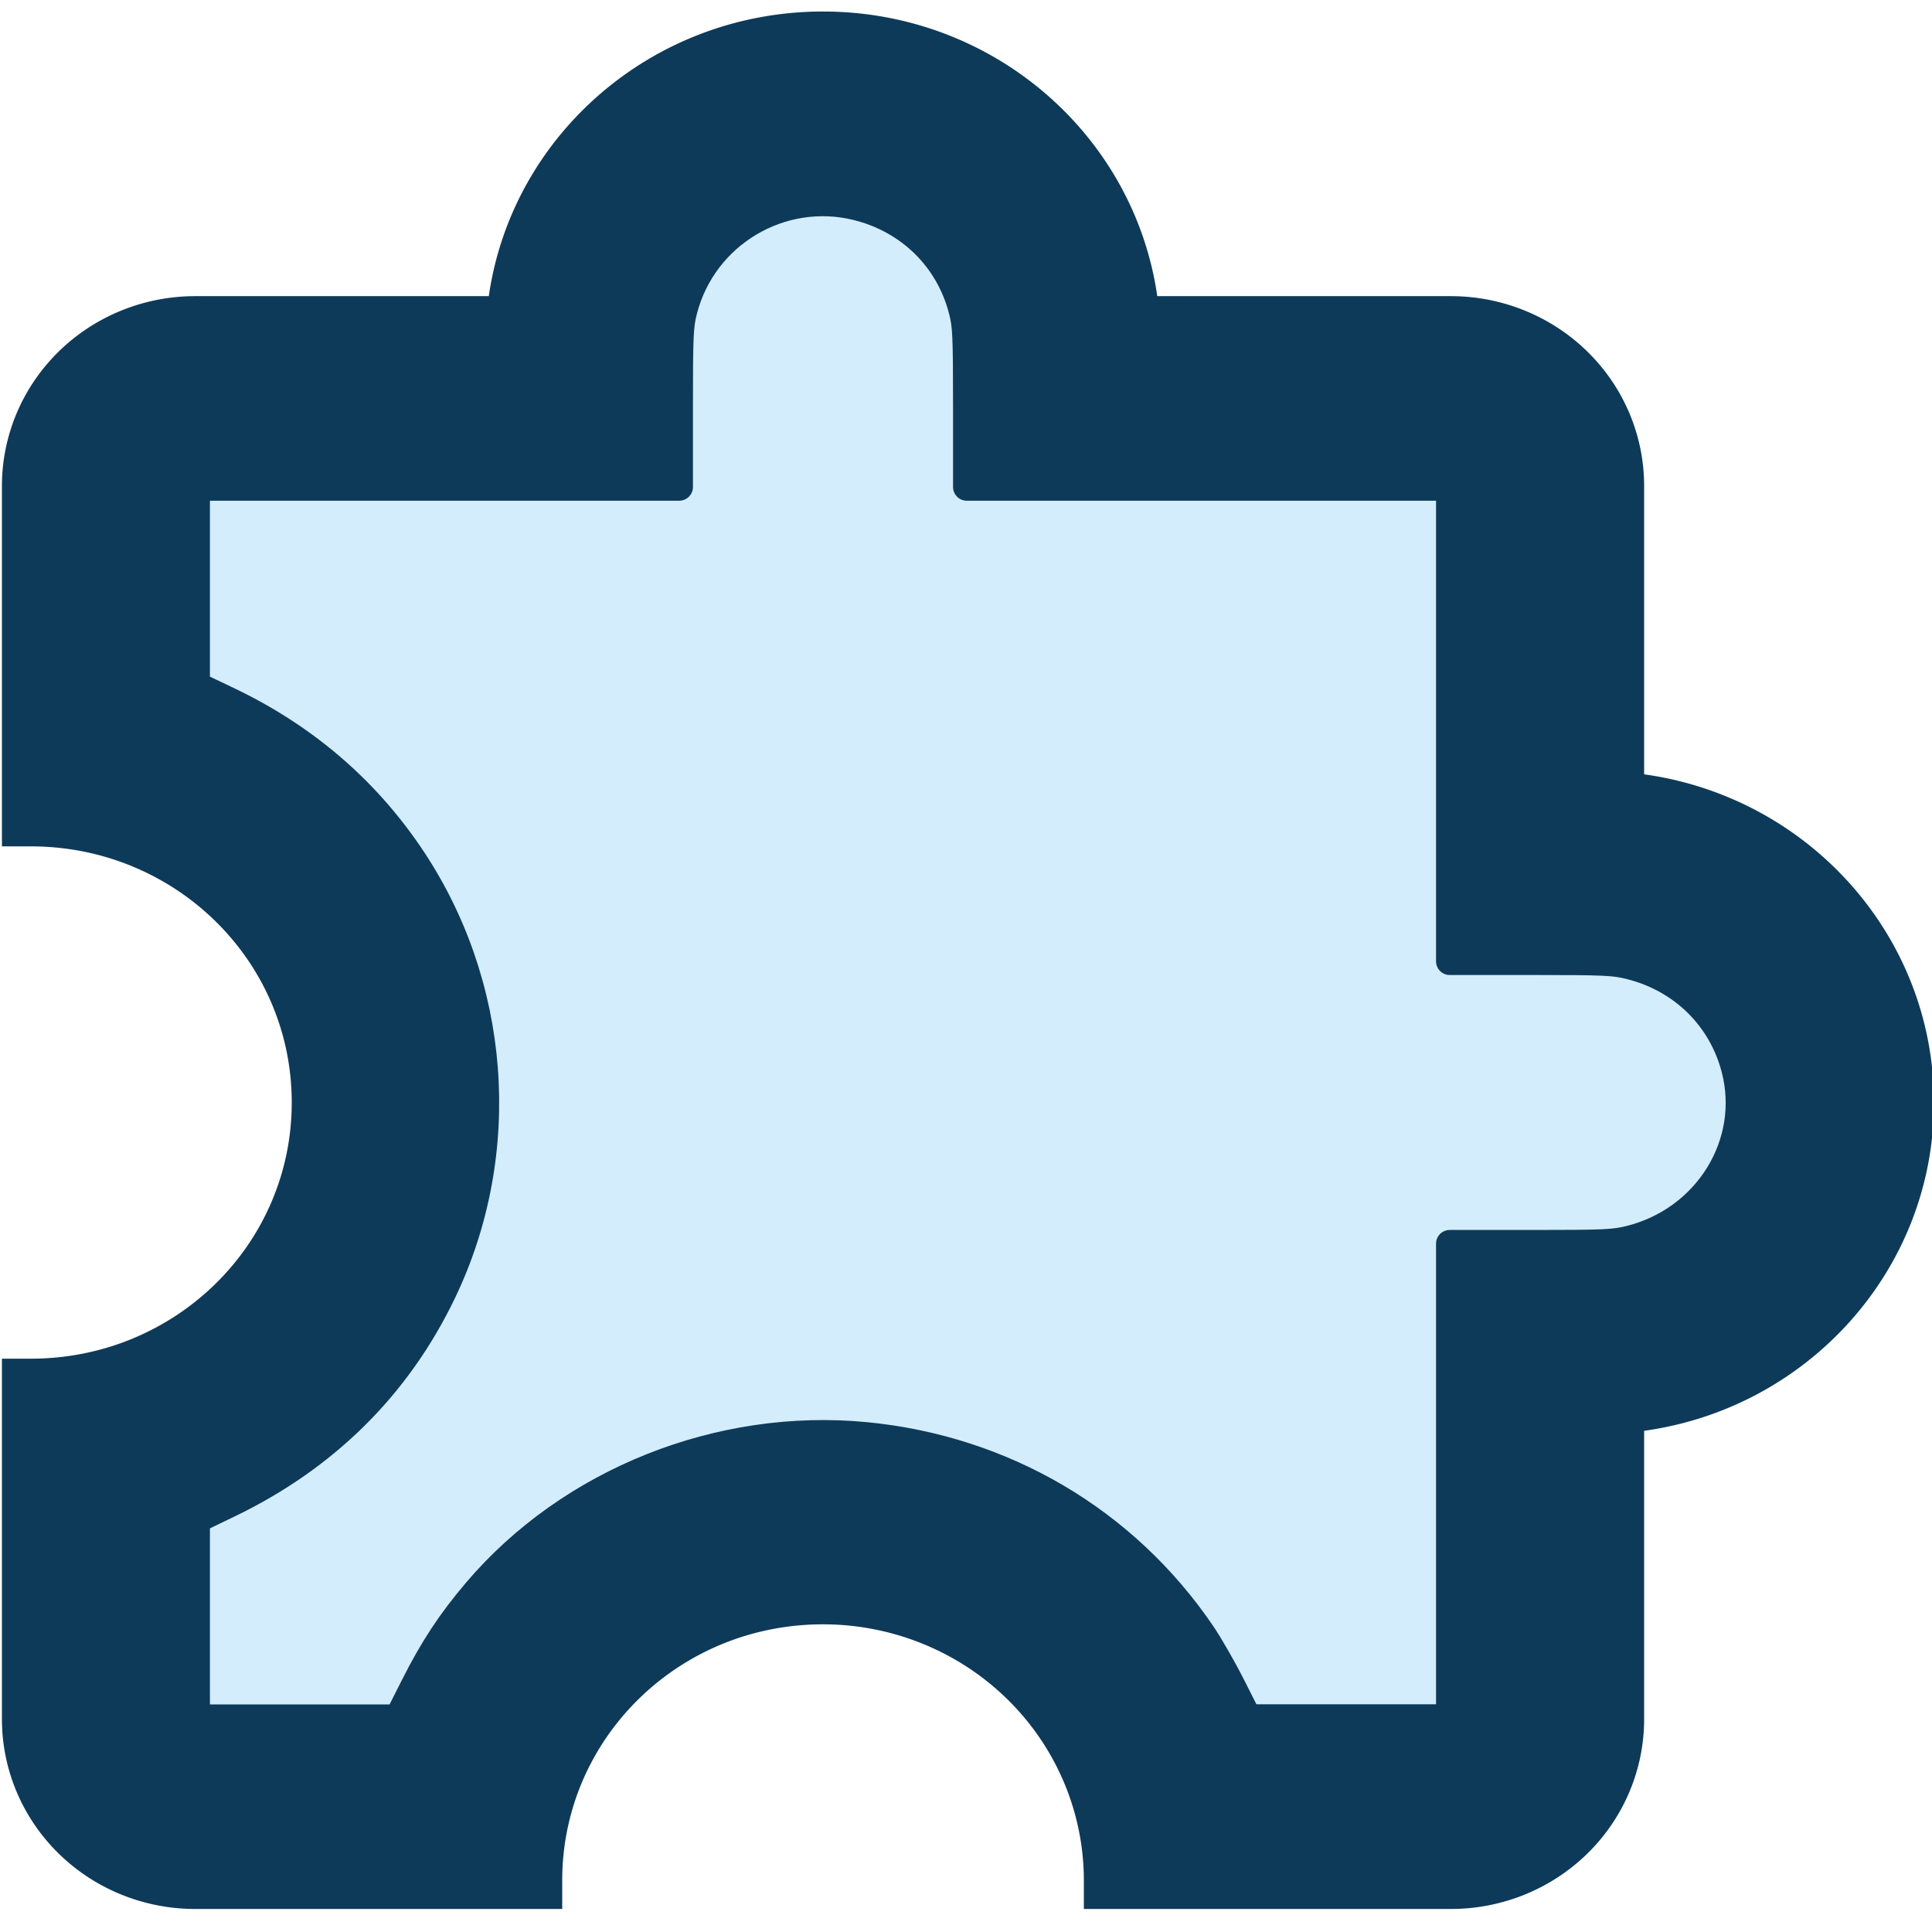
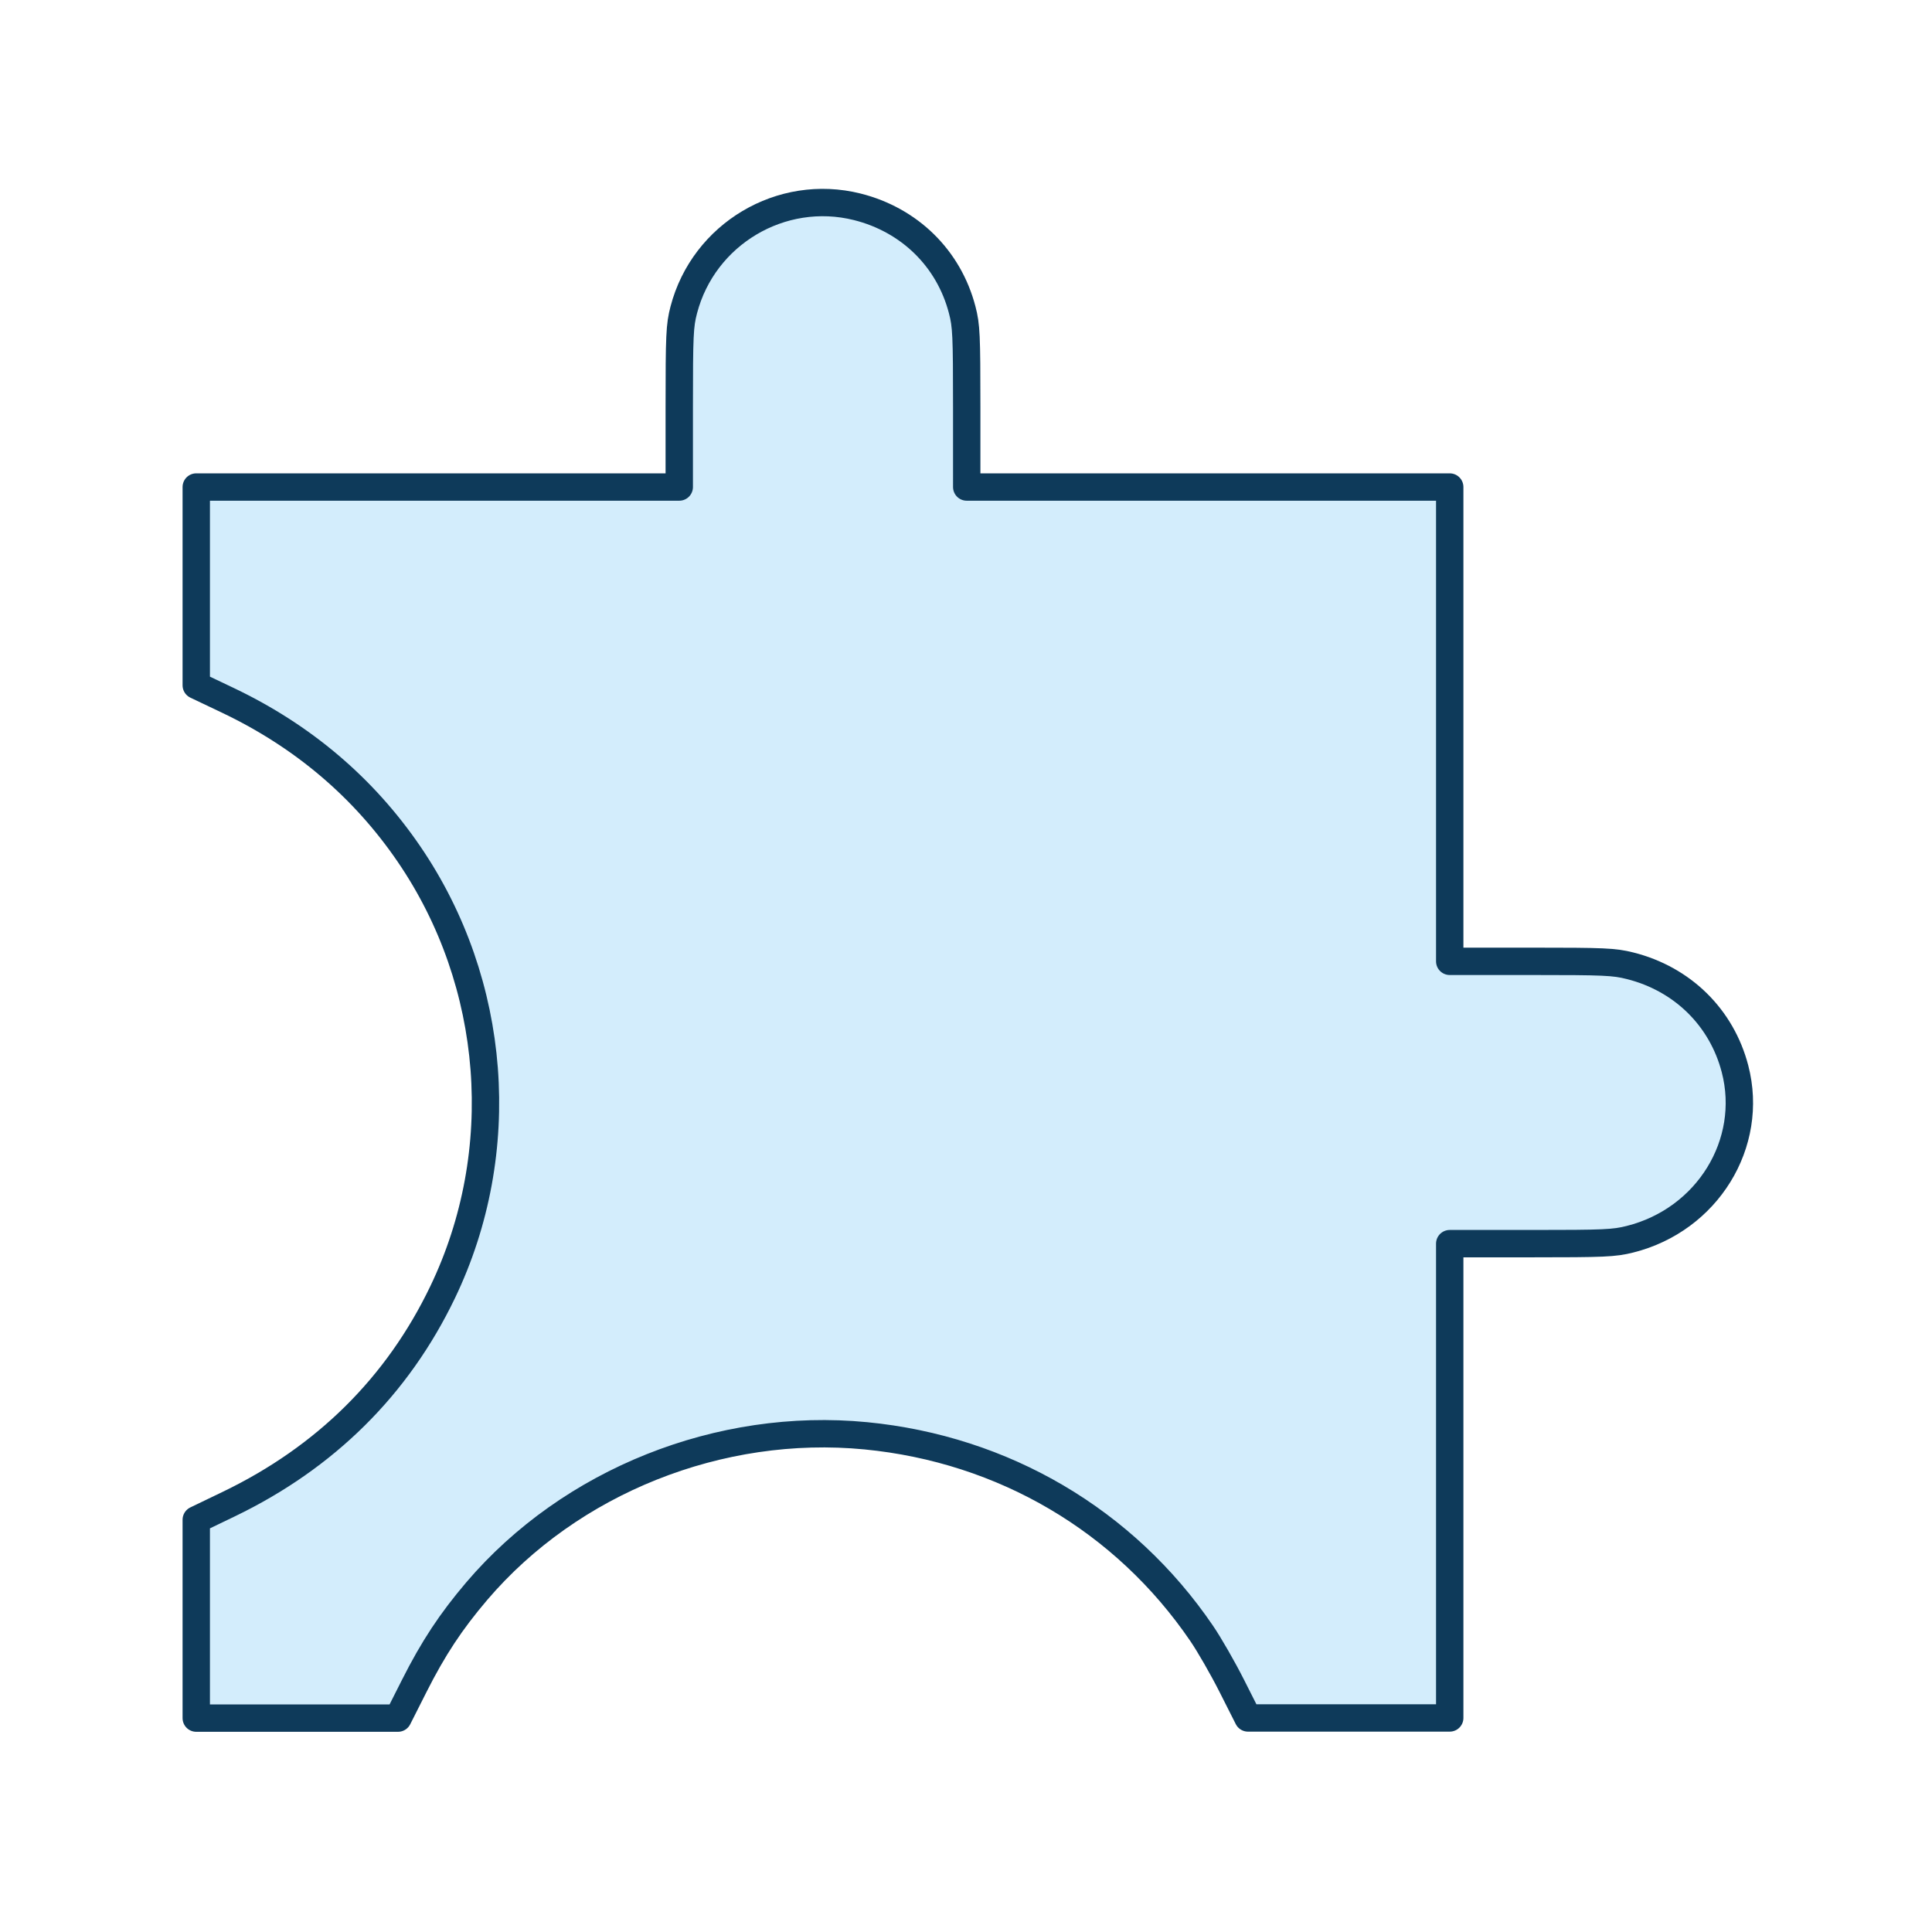
<svg xmlns="http://www.w3.org/2000/svg" viewBox="0 0 24 24" height="24" width="24" version="1.1">
-   <path style="fill:#0e3a5a;fill-opacity:1;stroke-width:1.189" d="m 24.024,13.696 c 0,2.074 -1.56,3.795 -3.6,4.078 v 3.583 a 2.4,2.357 0 0 1 -2.4,2.357 H 13.464 v -0.354 a 3.24,3.182 0 0 0 -3.24,-3.182 c -1.8,0 -3.24,1.426 -3.24,3.182 v 0.354 h -4.56 A 2.4,2.357 0 0 1 0.024,21.357 v -4.479 h 0.36 c 1.788,0 3.24,-1.414 3.24,-3.182 0,-1.768 -1.452,-3.182 -3.24,-3.182 H 0.024 V 6.036 A 2.4,2.357 0 0 1 2.424,3.679 h 3.648 c 0.288,-2.004 2.04,-3.536 4.152,-3.536 2.112,0 3.864,1.532 4.152,3.536 h 3.648 a 2.4,2.357 0 0 1 2.4,2.357 v 3.583 c 2.04,0.283 3.6,2.004 3.6,4.078 m -6,1.768 H 19.824 A 1.8,1.768 0 0 0 21.624,13.696 1.8,1.768 0 0 0 19.824,11.929 H 18.024 V 6.036 H 12.024 V 4.268 A 1.8,1.768 0 0 0 10.224,2.5 1.8,1.768 0 0 0 8.424,4.268 V 6.036 H 2.424 v 2.499 c 2.112,0.801 3.6,2.805 3.6,5.162 0,2.357 -1.5,4.361 -3.6,5.162 v 2.499 h 2.544 c 0.816,-2.062 2.856,-3.536 5.256,-3.536 2.4,0 4.44,1.473 5.256,3.536 h 2.544 z" />
  <path d="m 2.438,20.111 v -1.232 l 0.407,-0.196 C 4.045,18.104 4.939,17.217 5.498,16.053 6.337,14.307 6.176,12.213 5.081,10.61 4.517,9.784 3.763,9.144 2.831,8.7 L 2.438,8.513 V 7.281 6.05 h 3 3 V 5.058 c 0,-0.895 0.005,-1.013 0.056,-1.208 0.246,-0.943 1.212,-1.517 2.155,-1.281 0.65,0.163 1.138,0.642 1.304,1.281 0.051,0.195 0.056,0.313 0.056,1.208 V 6.05 h 3 3 v 2.946 2.946 h 1.01 c 0.911,0 1.031,0.005 1.23,0.055 0.65,0.163 1.138,0.642 1.304,1.281 0.241,0.926 -0.344,1.875 -1.304,2.116 -0.199,0.05 -0.319,0.055 -1.23,0.055 h -1.01 v 2.946 2.946 h -1.253 -1.253 L 15.302,20.943 C 15.191,20.723 15.022,20.429 14.927,20.29 13.972,18.888 12.468,18.003 10.756,17.836 8.941,17.66 7.087,18.4 5.923,19.765 5.602,20.142 5.383,20.473 5.146,20.943 L 4.944,21.343 H 3.691 2.438 Z" style="fill:#c9e8fb;fill-opacity:0.812;stroke:#0e3a5a;stroke-width:0.34;stroke-linecap:round;stroke-linejoin:round" />
</svg>